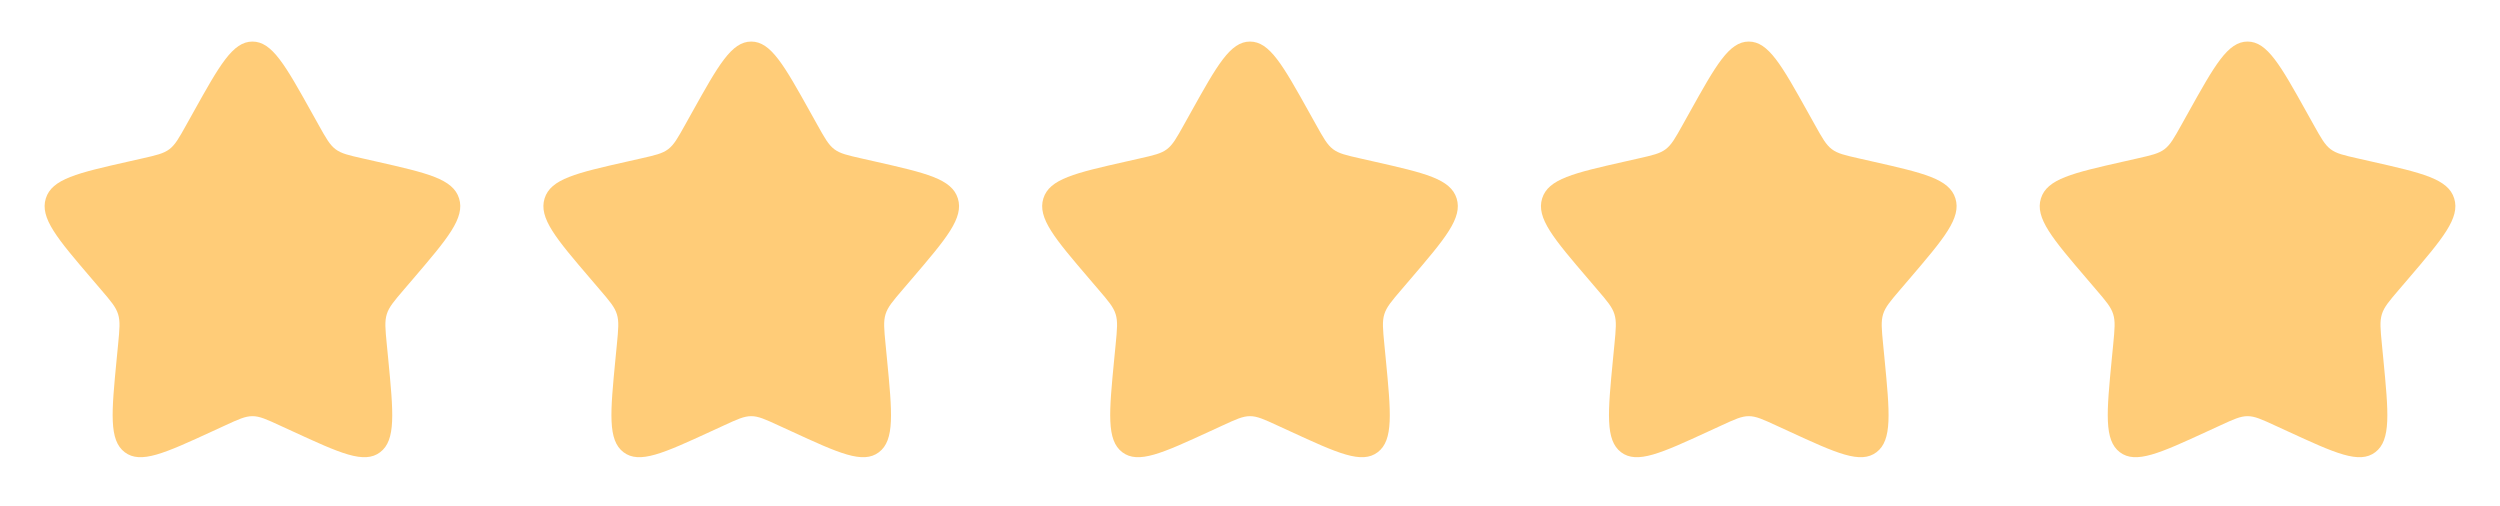
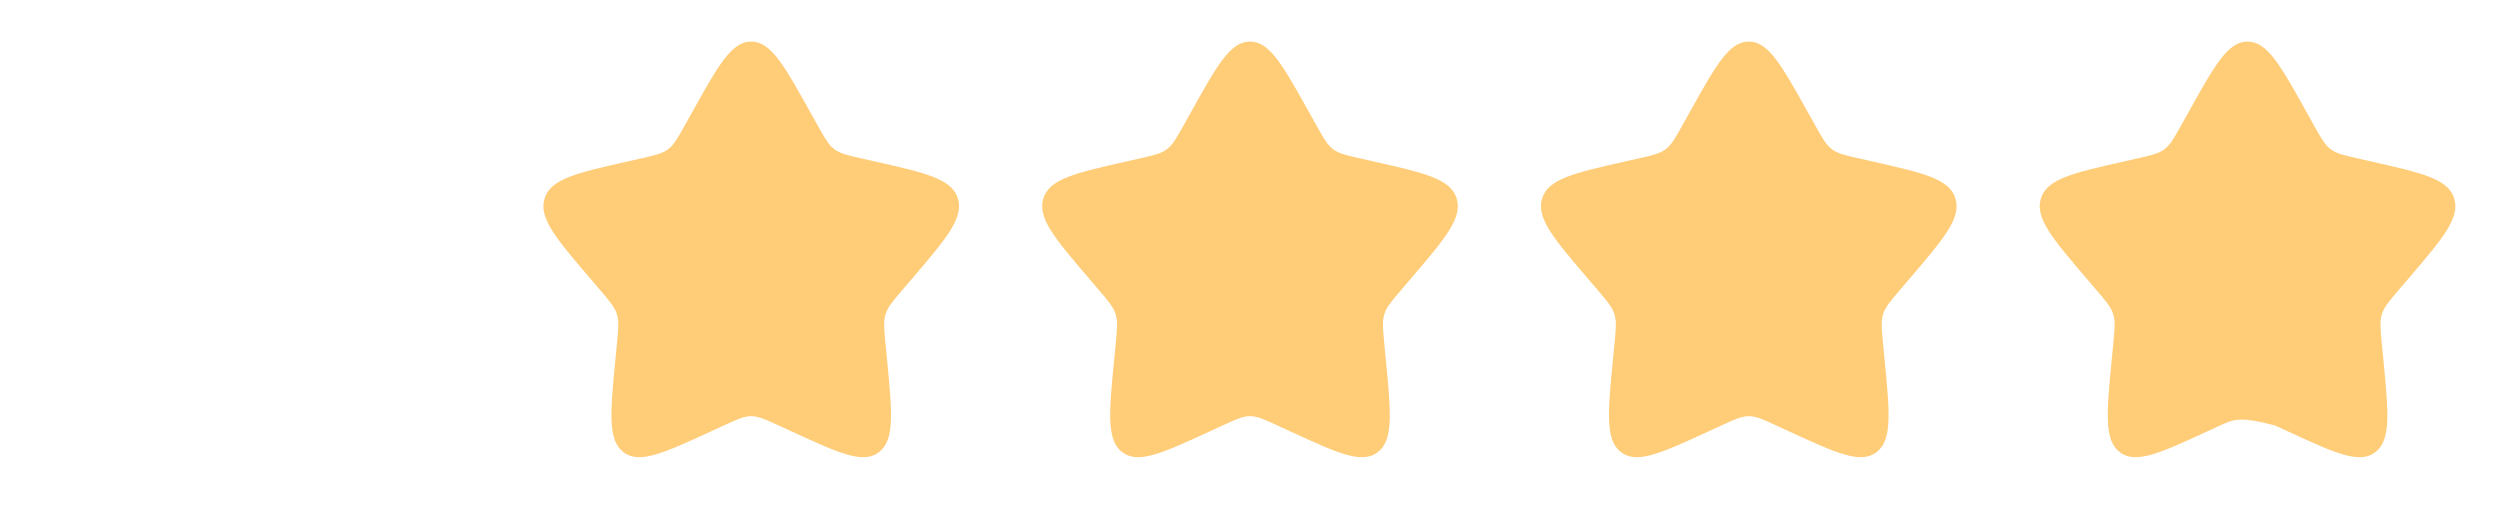
<svg xmlns="http://www.w3.org/2000/svg" width="331" height="67" viewBox="0 0 331 67" fill="none">
-   <path d="M25.59 14.881C29.076 8.629 30.818 5.503 33.424 5.503C36.03 5.503 37.771 8.629 41.258 14.881L42.16 16.498C43.151 18.276 43.646 19.165 44.416 19.751C45.187 20.337 46.15 20.554 48.076 20.989L49.826 21.385C56.595 22.918 59.977 23.683 60.783 26.272C61.586 28.859 59.281 31.558 54.666 36.954L53.472 38.349C52.162 39.881 51.505 40.649 51.21 41.596C50.916 42.545 51.015 43.569 51.213 45.613L51.395 47.476C52.091 54.677 52.44 58.276 50.332 59.874C48.225 61.476 45.055 60.015 38.721 57.098L37.078 56.344C35.279 55.513 34.379 55.1 33.424 55.1C32.469 55.1 31.569 55.513 29.77 56.344L28.13 57.098C21.793 60.015 18.623 61.473 16.518 59.877C14.408 58.276 14.757 54.677 15.453 47.476L15.635 45.616C15.833 43.569 15.932 42.545 15.635 41.598C15.343 40.649 14.686 39.881 13.376 38.352L12.182 36.954C7.567 31.561 5.261 28.861 6.065 26.272C6.871 23.683 10.256 22.915 17.024 21.385L18.774 20.989C20.698 20.554 21.658 20.337 22.431 19.751C23.202 19.165 23.697 18.276 24.688 16.498L25.59 14.881Z" fill="#FFCC78" />
  <path d="M91.628 14.881C95.114 8.629 96.856 5.503 99.462 5.503C102.068 5.503 103.809 8.629 107.296 14.881L108.198 16.498C109.189 18.276 109.684 19.165 110.454 19.751C111.225 20.337 112.188 20.554 114.114 20.989L115.864 21.385C122.633 22.918 126.015 23.683 126.821 26.272C127.624 28.859 125.318 31.558 120.704 36.954L119.51 38.349C118.2 39.881 117.542 40.649 117.248 41.596C116.954 42.545 117.053 43.569 117.251 45.613L117.432 47.476C118.129 54.677 118.478 58.276 116.37 59.874C114.263 61.476 111.093 60.015 104.759 57.098L103.116 56.344C101.316 55.513 100.417 55.1 99.462 55.1C98.507 55.1 97.607 55.513 95.808 56.344L94.168 57.098C87.831 60.015 84.661 61.473 82.556 59.877C80.446 58.276 80.795 54.677 81.491 47.476L81.673 45.616C81.871 43.569 81.97 42.545 81.673 41.598C81.381 40.649 80.724 39.881 79.414 38.352L78.22 36.954C73.605 31.561 71.299 28.861 72.103 26.272C72.909 23.683 76.293 22.915 83.062 21.385L84.812 20.989C86.736 20.554 87.696 20.337 88.469 19.751C89.24 19.165 89.735 18.276 90.725 16.498L91.628 14.881Z" fill="#FFCC78" />
  <path d="M157.666 14.881C161.152 8.629 162.894 5.503 165.5 5.503C168.106 5.503 169.847 8.629 173.334 14.881L174.236 16.498C175.227 18.276 175.722 19.165 176.492 19.751C177.263 20.337 178.226 20.554 180.152 20.989L181.902 21.385C188.671 22.918 192.053 23.683 192.859 26.272C193.662 28.859 191.356 31.558 186.742 36.954L185.548 38.349C184.238 39.881 183.581 40.649 183.286 41.596C182.992 42.545 183.091 43.569 183.289 45.613L183.47 47.476C184.167 54.677 184.516 58.276 182.408 59.874C180.301 61.476 177.131 60.015 170.797 57.098L169.154 56.344C167.354 55.513 166.455 55.1 165.5 55.1C164.545 55.1 163.645 55.513 161.846 56.344L160.206 57.098C153.869 60.015 150.699 61.473 148.594 59.877C146.484 58.276 146.833 54.677 147.529 47.476L147.711 45.616C147.909 43.569 148.008 42.545 147.711 41.598C147.419 40.649 146.762 39.881 145.452 38.352L144.258 36.954C139.643 31.561 137.337 28.861 138.141 26.272C138.947 23.683 142.332 22.915 149.1 21.385L150.85 20.989C152.774 20.554 153.734 20.337 154.507 19.751C155.278 19.165 155.773 18.276 156.764 16.498L157.666 14.881Z" fill="#FFCC78" />
  <path d="M223.704 14.881C227.19 8.629 228.932 5.503 231.538 5.503C234.144 5.503 235.885 8.629 239.372 14.881L240.274 16.498C241.265 18.276 241.76 19.165 242.531 19.751C243.301 20.337 244.264 20.554 246.19 20.989L247.94 21.385C254.709 22.918 258.091 23.683 258.897 26.272C259.7 28.859 257.395 31.558 252.78 36.954L251.586 38.349C250.276 39.881 249.619 40.649 249.324 41.596C249.03 42.545 249.129 43.569 249.327 45.613L249.509 47.476C250.205 54.677 250.554 58.276 248.446 59.874C246.339 61.476 243.169 60.015 236.835 57.098L235.192 56.344C233.393 55.513 232.493 55.1 231.538 55.1C230.583 55.1 229.683 55.513 227.884 56.344L226.244 57.098C219.907 60.015 216.737 61.473 214.632 59.877C212.522 58.276 212.871 54.677 213.567 47.476L213.749 45.616C213.947 43.569 214.046 42.545 213.749 41.598C213.457 40.649 212.8 39.881 211.49 38.352L210.296 36.954C205.681 31.561 203.376 28.861 204.179 26.272C204.985 23.683 208.37 22.915 215.139 21.385L216.889 20.989C218.812 20.554 219.772 20.337 220.545 19.751C221.316 19.165 221.811 18.276 222.802 16.498L223.704 14.881Z" fill="#FFCC78" />
-   <path d="M289.742 14.881C293.228 8.629 294.97 5.503 297.576 5.503C300.182 5.503 301.923 8.629 305.41 14.881L306.312 16.498C307.303 18.276 307.798 19.165 308.568 19.751C309.339 20.337 310.302 20.554 312.228 20.989L313.978 21.385C320.747 22.918 324.129 23.683 324.935 26.272C325.738 28.859 323.432 31.558 318.818 36.954L317.624 38.349C316.314 39.881 315.656 40.649 315.362 41.596C315.068 42.545 315.167 43.569 315.365 45.613L315.546 47.476C316.243 54.677 316.592 58.276 314.484 59.874C312.377 61.476 309.207 60.015 302.873 57.098L301.23 56.344C299.43 55.513 298.531 55.1 297.576 55.1C296.621 55.1 295.721 55.513 293.922 56.344L292.282 57.098C285.945 60.015 282.775 61.473 280.67 59.877C278.56 58.276 278.909 54.677 279.605 47.476L279.787 45.616C279.985 43.569 280.084 42.545 279.787 41.598C279.495 40.649 278.838 39.881 277.528 38.352L276.334 36.954C271.719 31.561 269.413 28.861 270.217 26.272C271.023 23.683 274.407 22.915 281.176 21.385L282.926 20.989C284.85 20.554 285.81 20.337 286.583 19.751C287.354 19.165 287.849 18.276 288.84 16.498L289.742 14.881Z" fill="#FFCC78" />
+   <path d="M289.742 14.881C293.228 8.629 294.97 5.503 297.576 5.503C300.182 5.503 301.923 8.629 305.41 14.881L306.312 16.498C307.303 18.276 307.798 19.165 308.568 19.751C309.339 20.337 310.302 20.554 312.228 20.989L313.978 21.385C320.747 22.918 324.129 23.683 324.935 26.272C325.738 28.859 323.432 31.558 318.818 36.954L317.624 38.349C316.314 39.881 315.656 40.649 315.362 41.596C315.068 42.545 315.167 43.569 315.365 45.613L315.546 47.476C316.243 54.677 316.592 58.276 314.484 59.874C312.377 61.476 309.207 60.015 302.873 57.098L301.23 56.344C296.621 55.1 295.721 55.513 293.922 56.344L292.282 57.098C285.945 60.015 282.775 61.473 280.67 59.877C278.56 58.276 278.909 54.677 279.605 47.476L279.787 45.616C279.985 43.569 280.084 42.545 279.787 41.598C279.495 40.649 278.838 39.881 277.528 38.352L276.334 36.954C271.719 31.561 269.413 28.861 270.217 26.272C271.023 23.683 274.407 22.915 281.176 21.385L282.926 20.989C284.85 20.554 285.81 20.337 286.583 19.751C287.354 19.165 287.849 18.276 288.84 16.498L289.742 14.881Z" fill="#FFCC78" />
</svg>